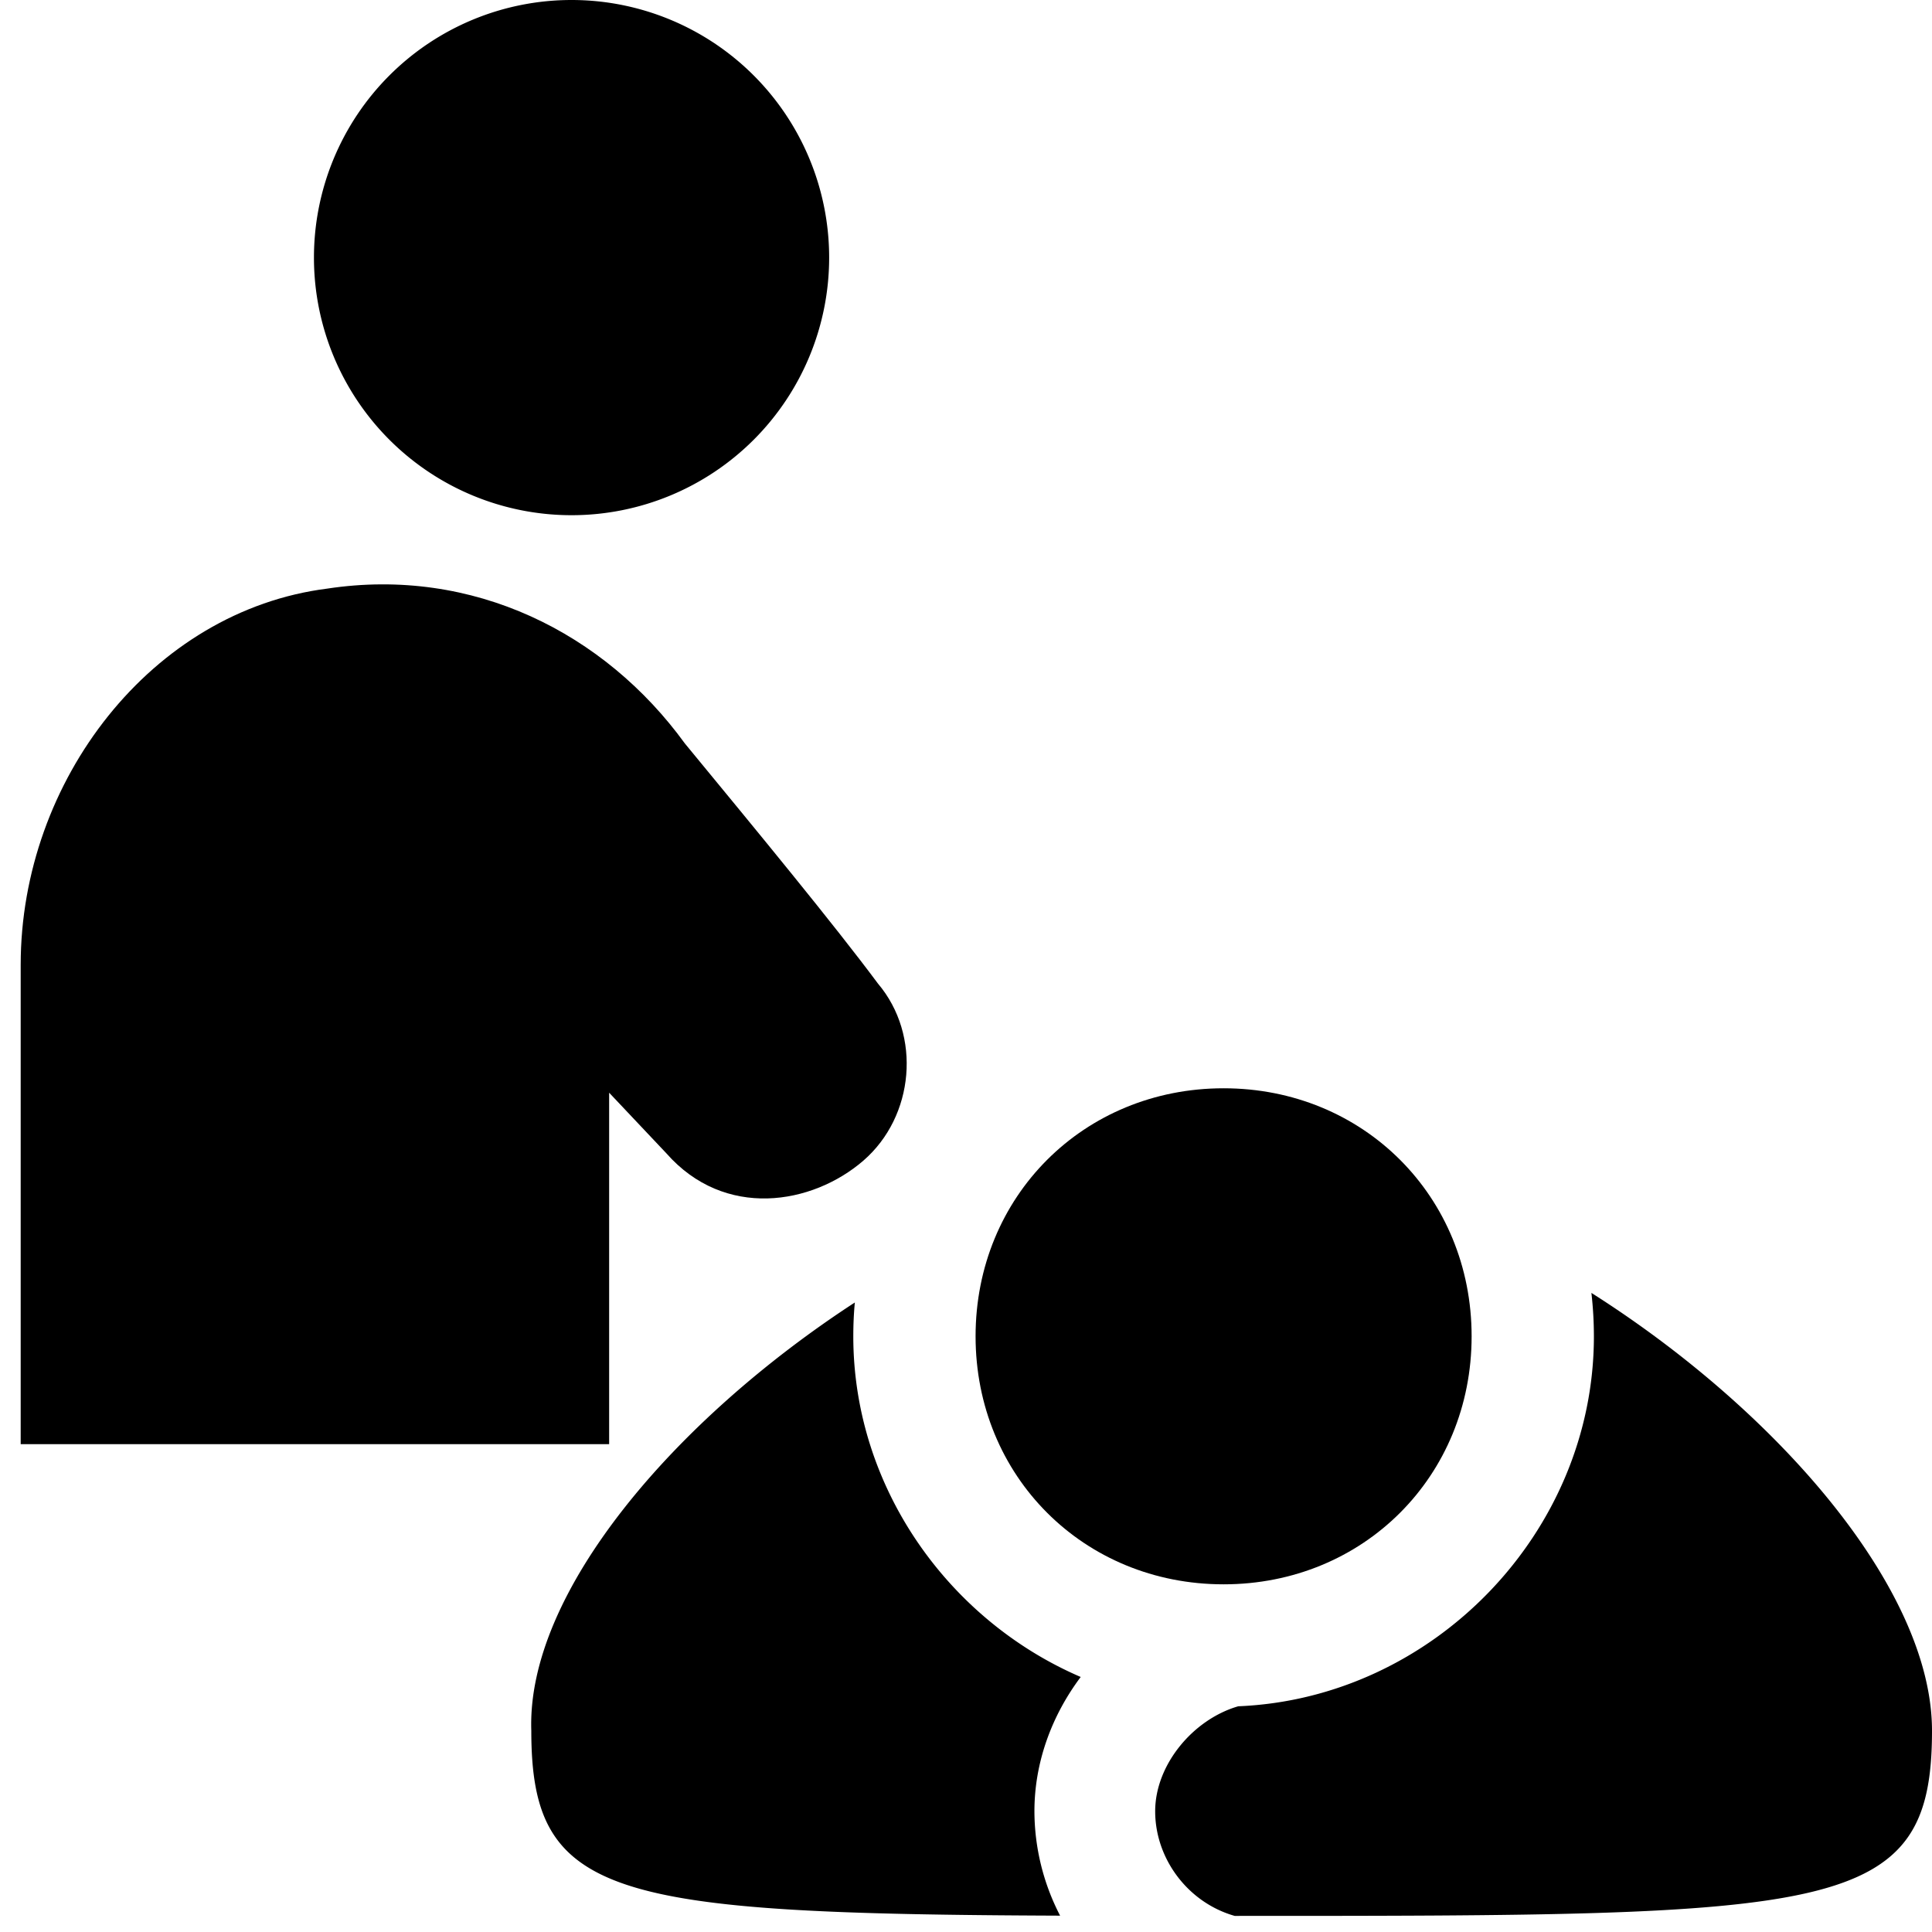
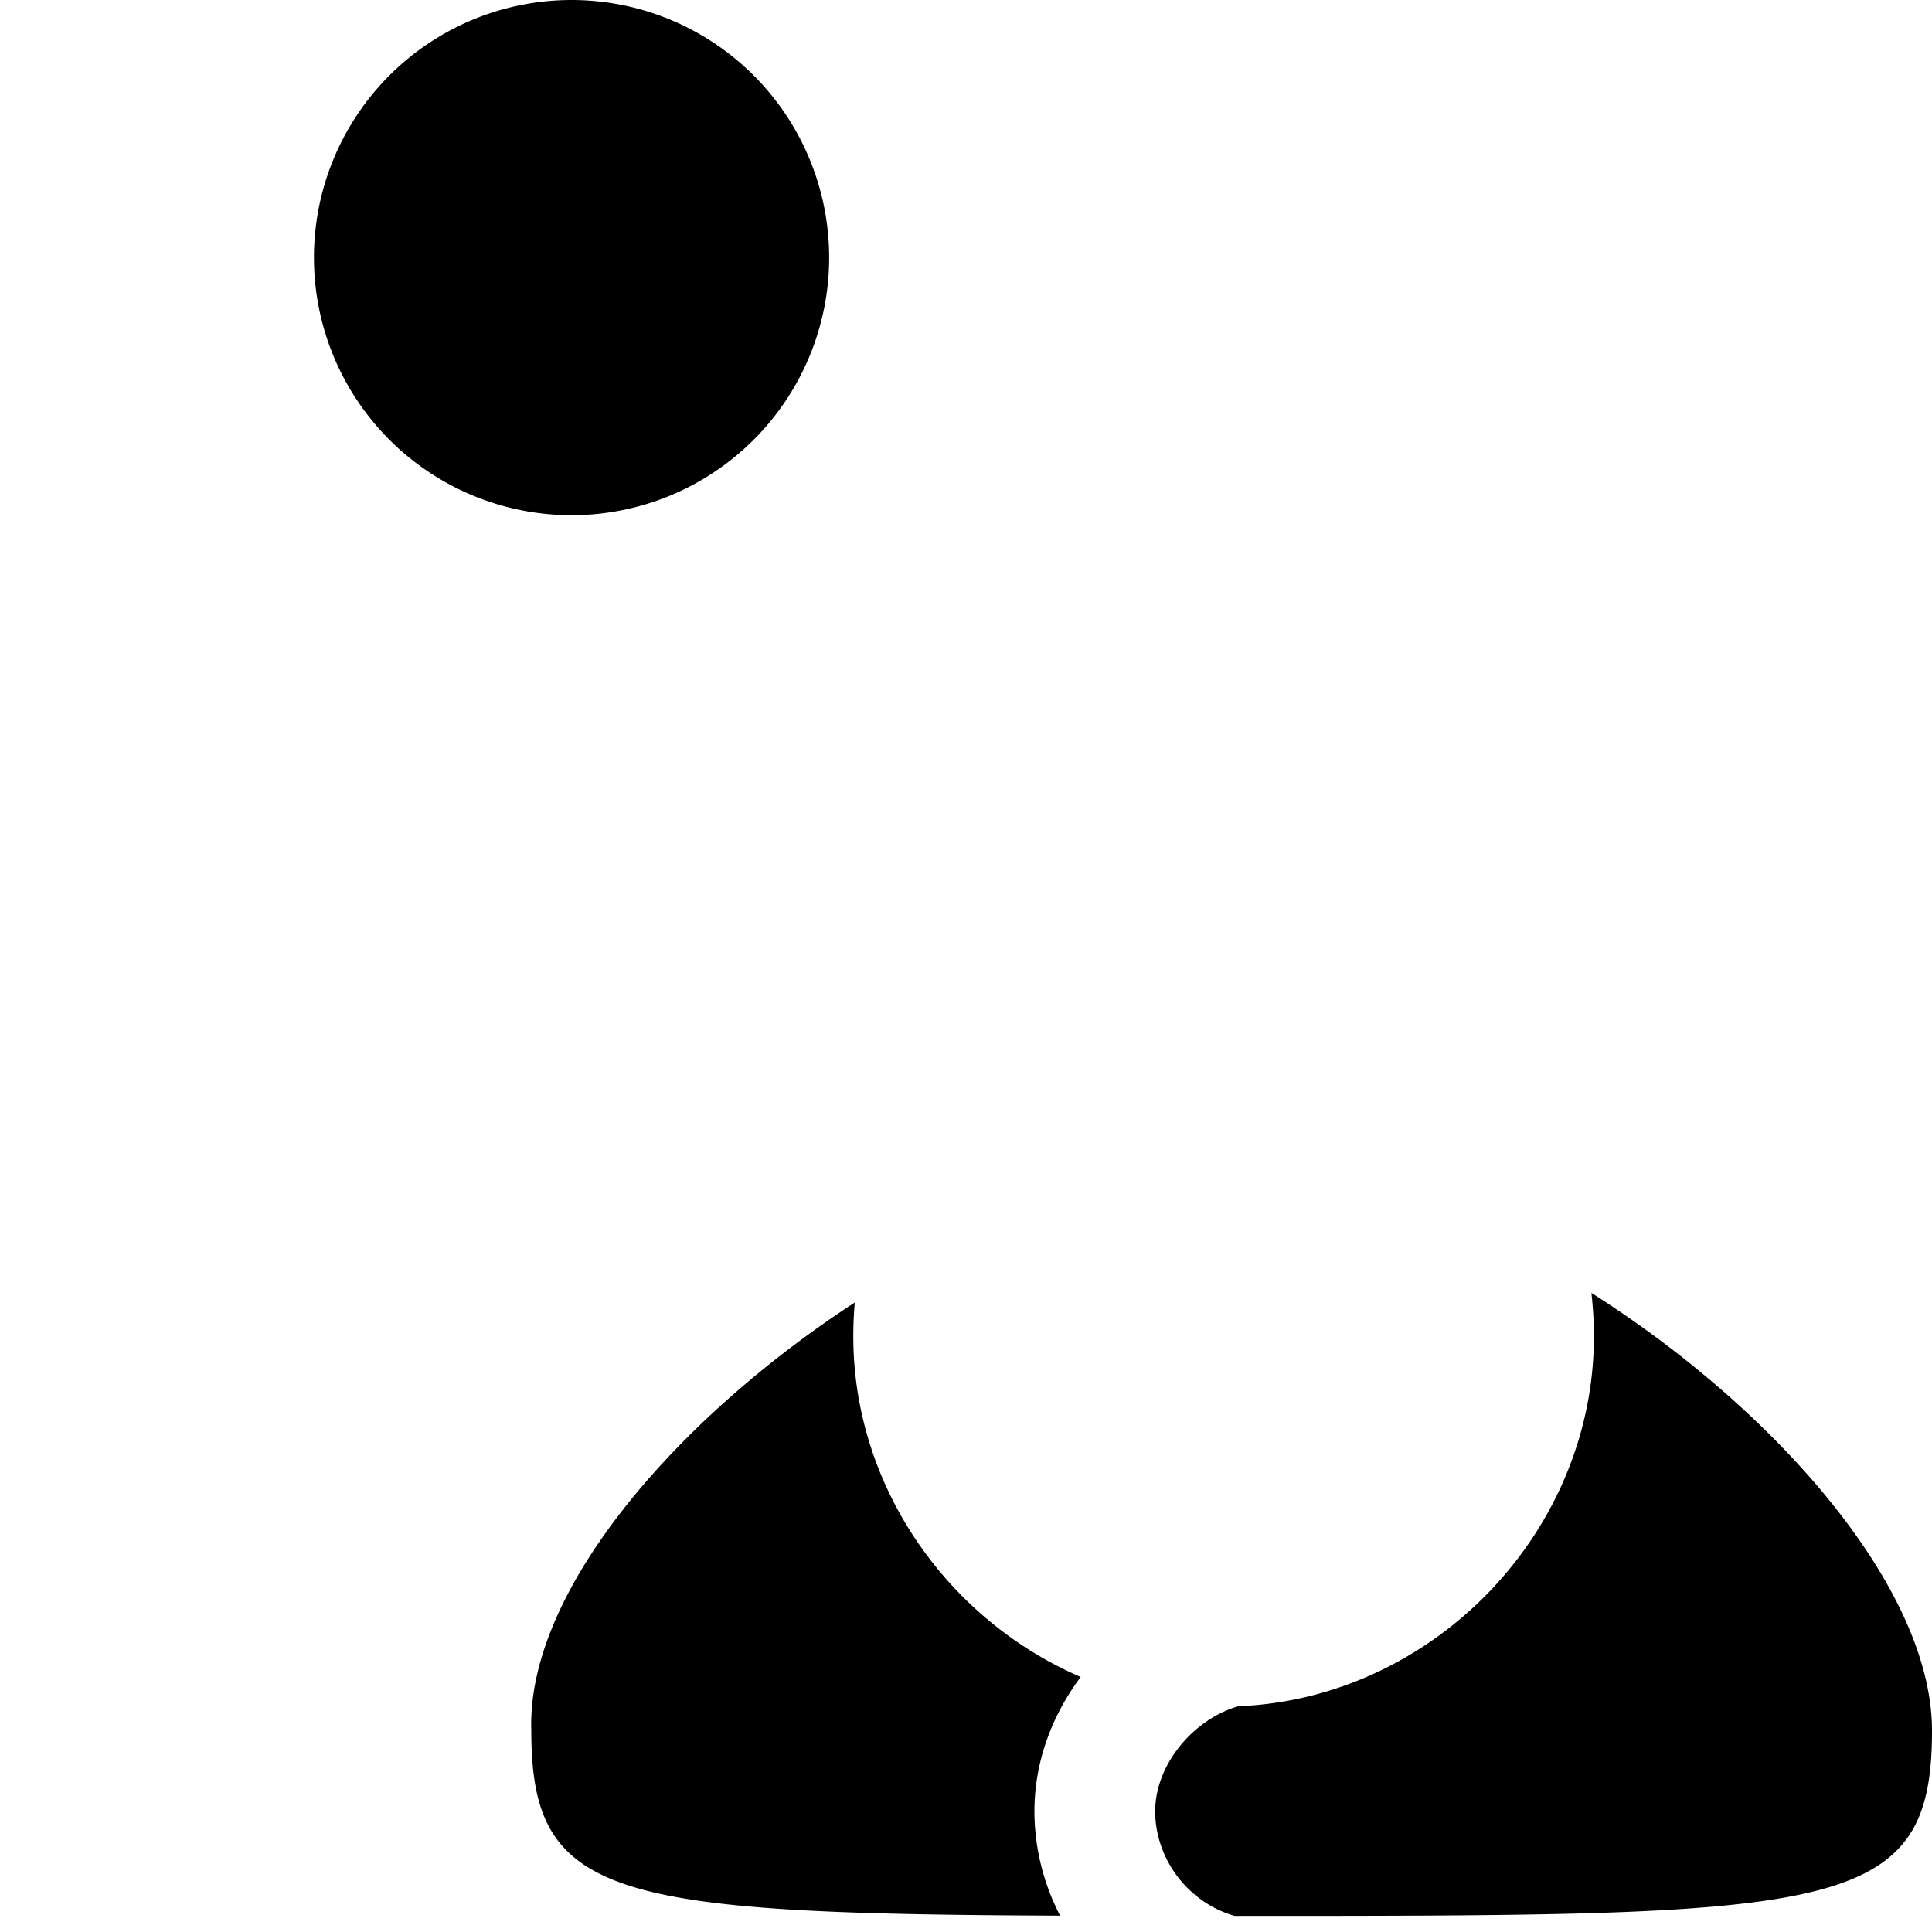
<svg xmlns="http://www.w3.org/2000/svg" fill="none" viewBox="0 0 24 24">
  <path fill="#000000" d="M7.1 6.4a3.2 3.2 0 1 0 0 -6.4 3.2 3.2 0 0 0 0 6.4Z" stroke-width="1" />
  <path fill="#000000" fill-rule="evenodd" d="M10.6 16.6c0 -0.142 0.006 -0.282 0.019 -0.42 -2.238 1.458 -4.078 3.6 -4.019 5.32 0 2.062 0.965 2.275 6.569 2.297a2.83 2.83 0 0 1 -0.319 -1.297c0 -0.61 0.217 -1.191 0.575 -1.668 -1.645 -0.708 -2.825 -2.358 -2.825 -4.232Zm4.782 4.596c-0.56 0.162 -1.032 0.726 -1.032 1.304 0 0.592 0.409 1.136 0.988 1.3 7.466 0 8.662 -0.004 8.662 -2.3 0 -1.767 -1.93 -3.98 -4.231 -5.439a4.8 4.8 0 0 1 0.031 0.539c0 2.439 -1.999 4.497 -4.418 4.596Z" clip-rule="evenodd" stroke-width="1" />
-   <path fill="#000000" d="M15.2 19.681c-1.738 0 -3.081 -1.343 -3.081 -3.081s1.343 -3.081 3.081 -3.081 3.081 1.343 3.081 3.081 -1.343 3.081 -3.081 3.081Z" stroke-width="1" />
-   <path fill="#000000" d="M0.257 11.985v5.955h7.31v-4.366l0.71 0.752c0.725 0.825 1.813 0.641 2.448 0.092 0.635 -0.55 0.725 -1.558 0.181 -2.2 -0.544 -0.732 -1.492 -1.882 -2.398 -2.982 -0.998 -1.374 -2.63 -2.199 -4.443 -1.924C1.89 7.587 0.257 9.694 0.257 11.985Z" stroke-width="1" />
</svg>